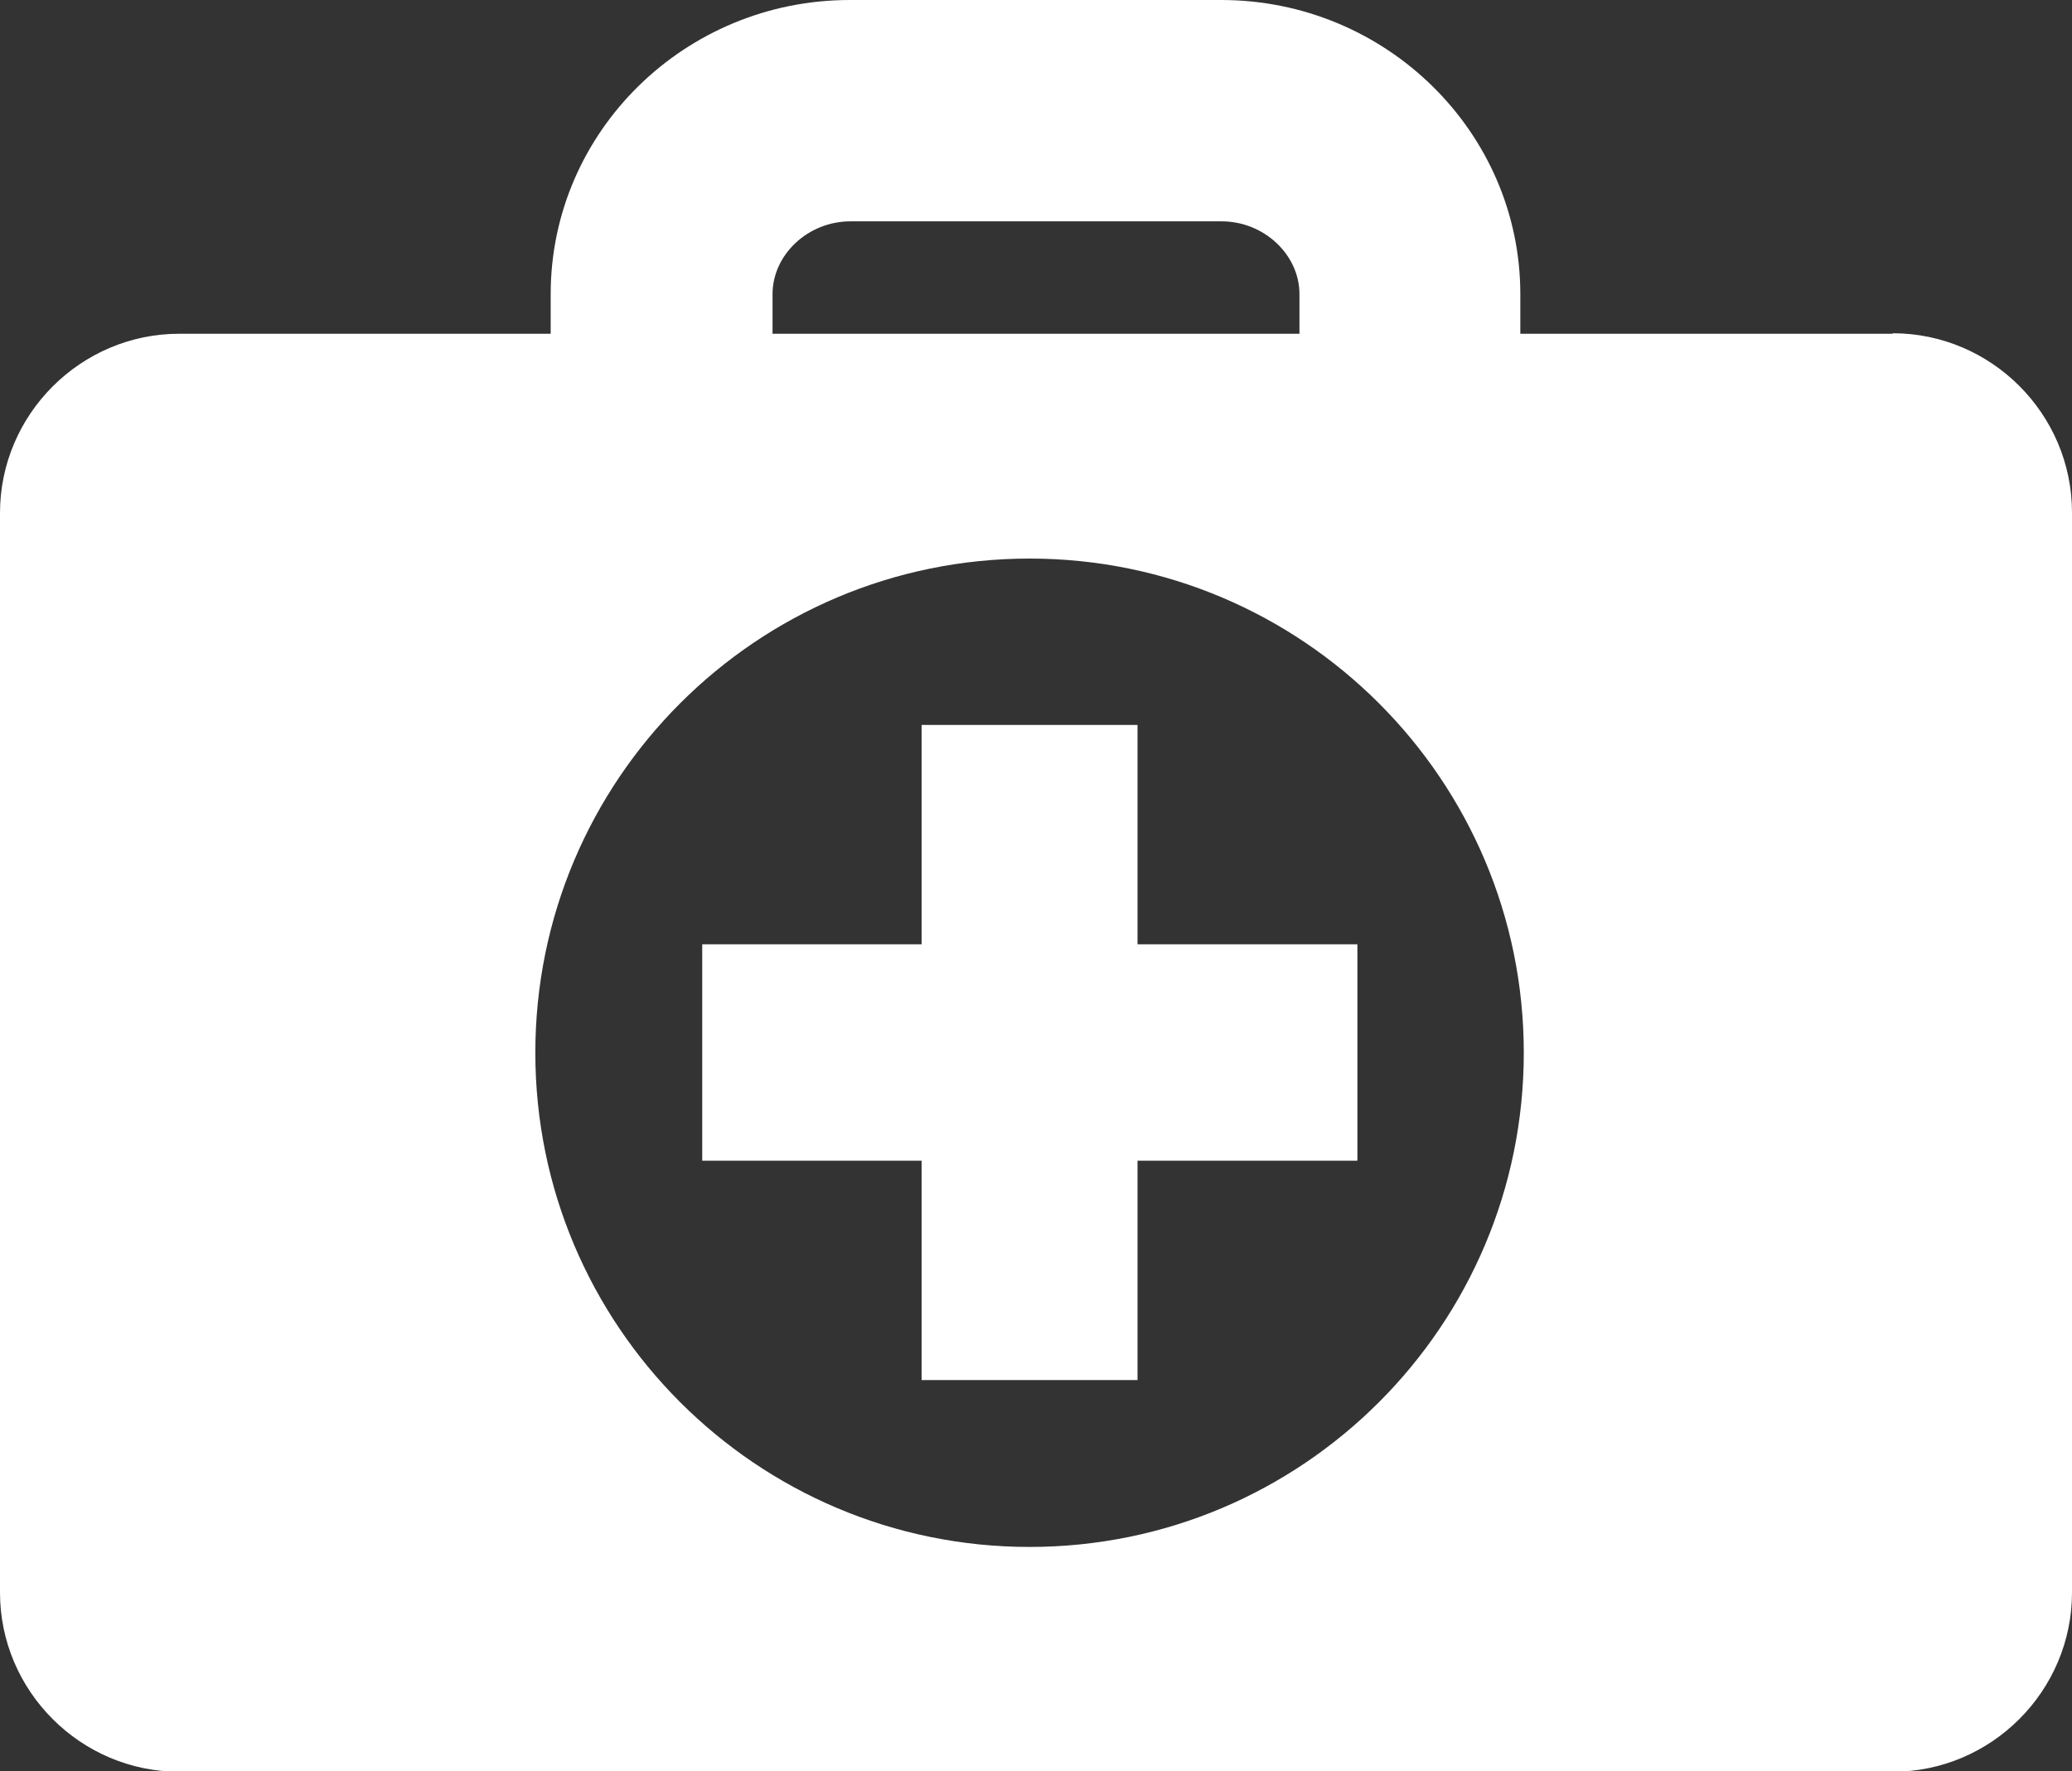
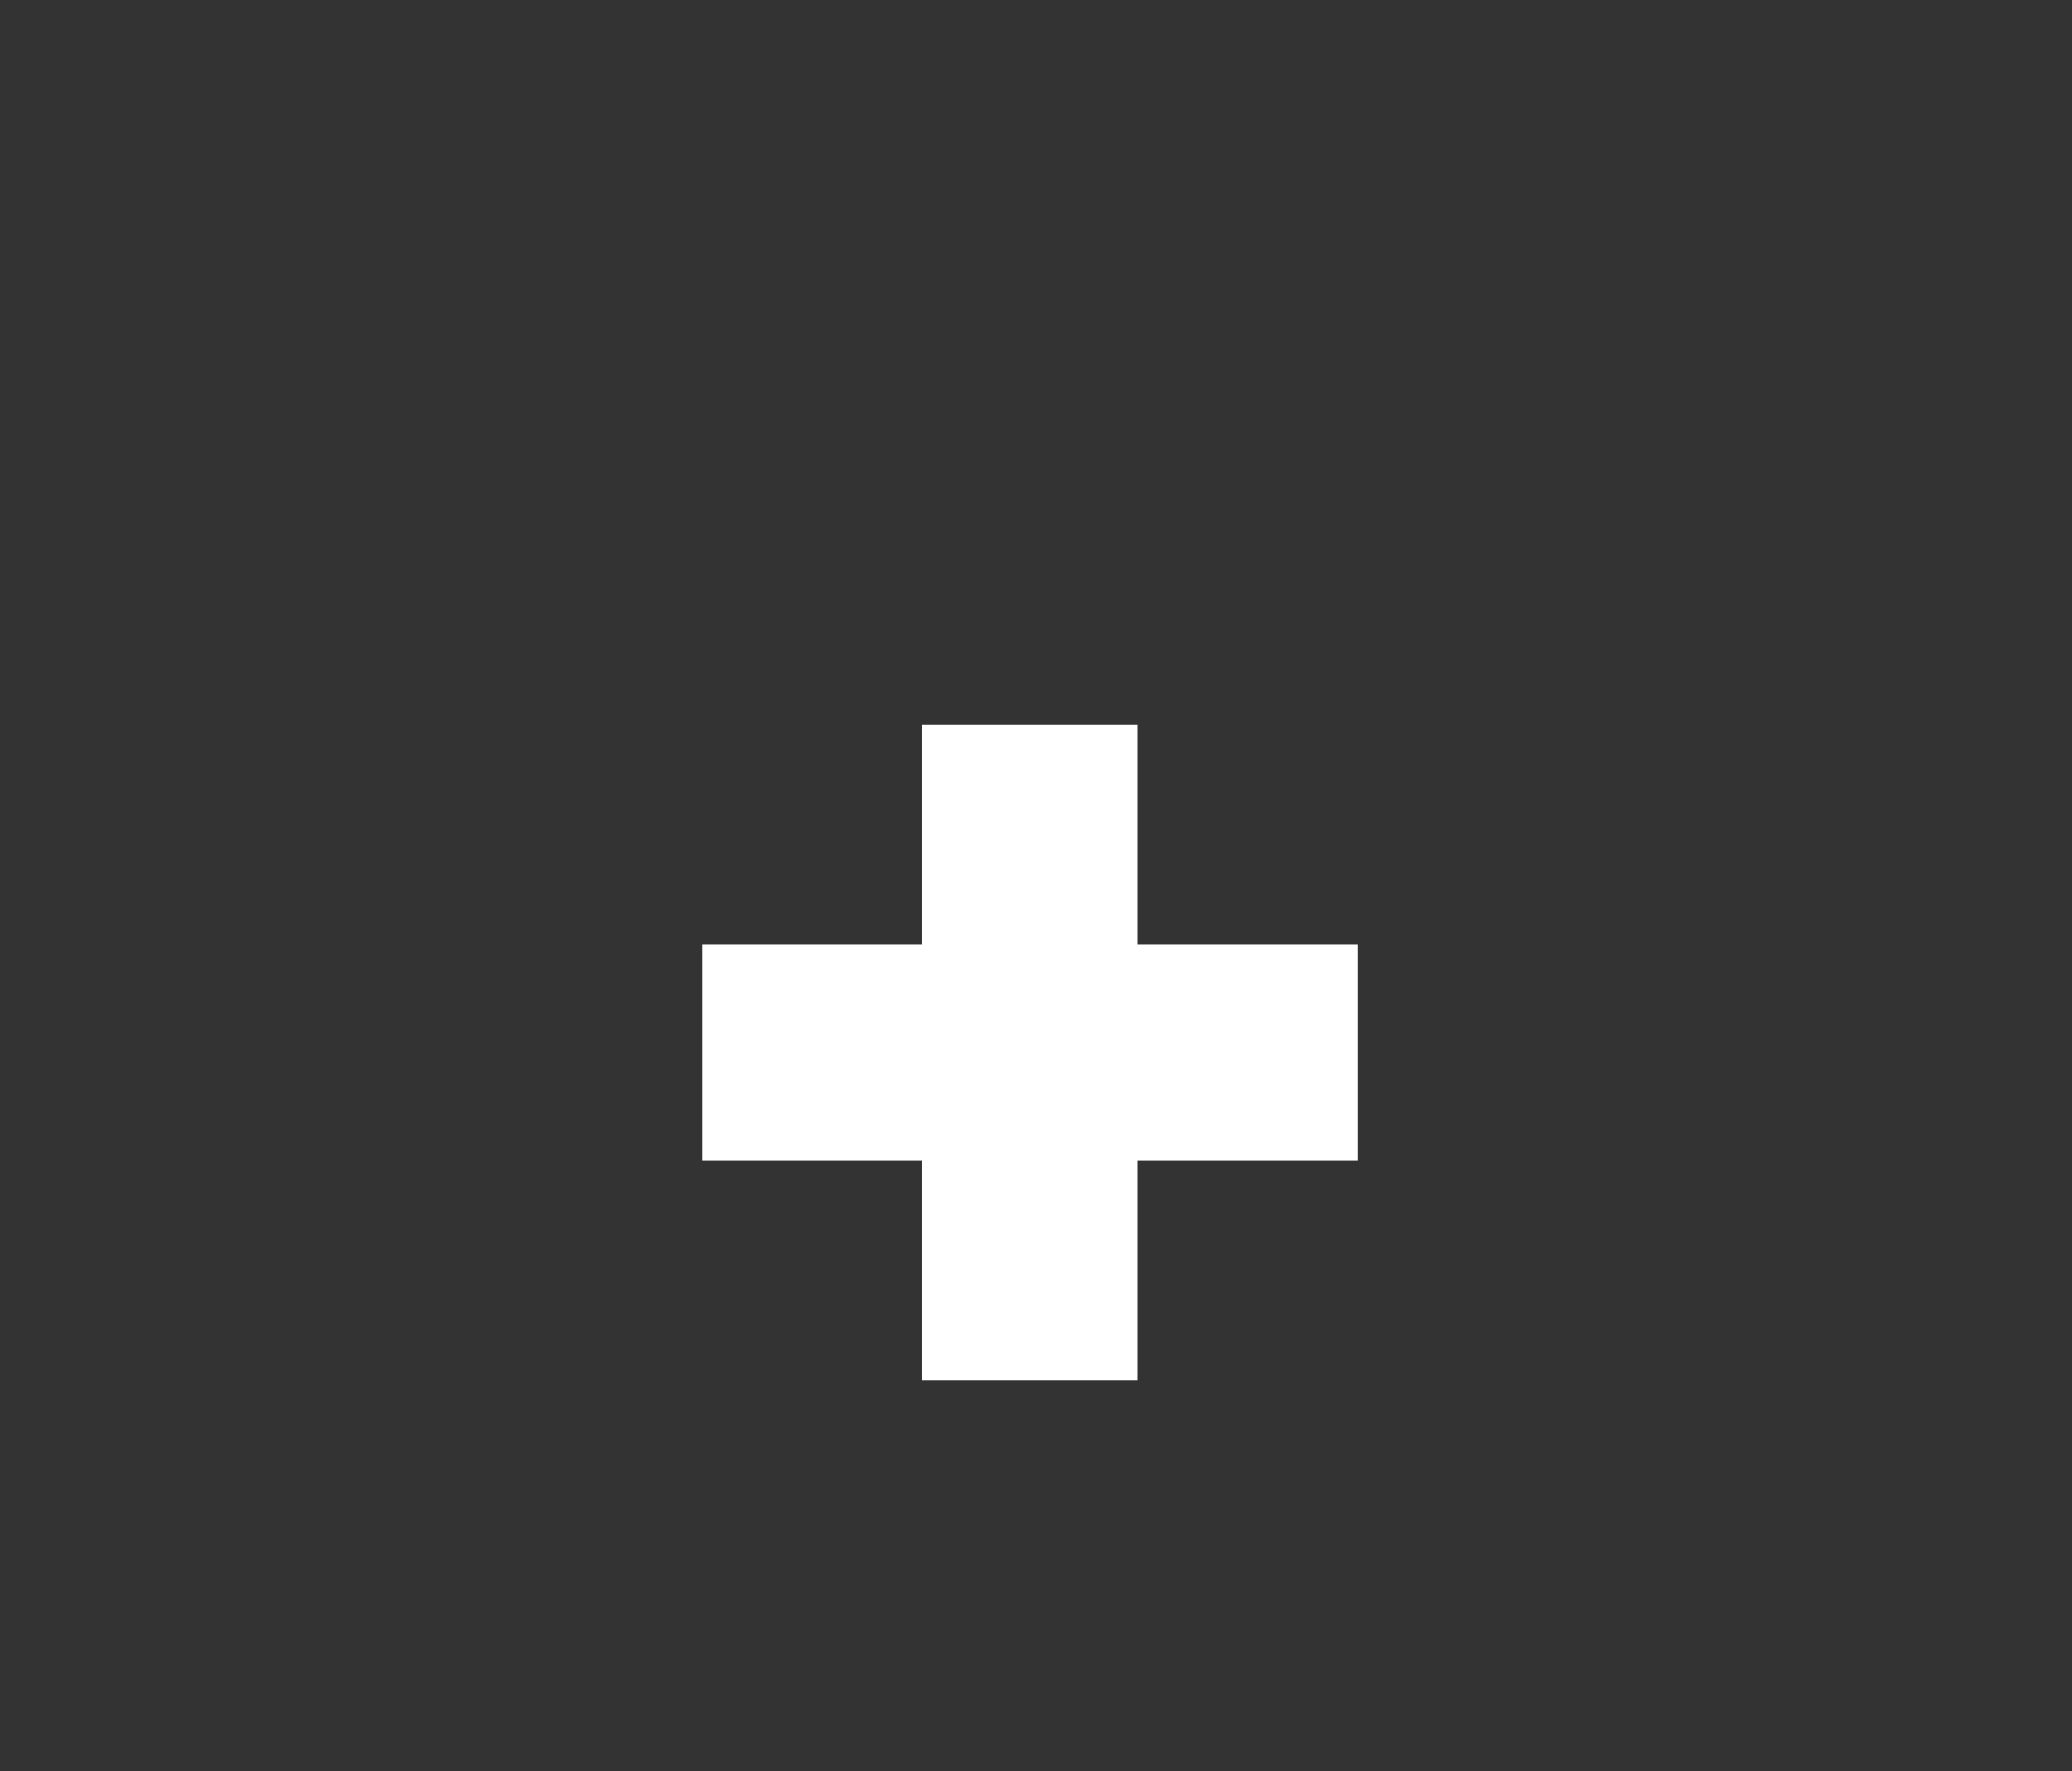
<svg xmlns="http://www.w3.org/2000/svg" id="Layer_2" data-name="Layer 2" viewBox="0 0 41.84 35.77">
  <rect x="0" y="0" width="41.84" height="35.77" fill="#333333" stroke="none" />
  <defs>
    <style>
      .cls-1 {
        fill: #fff;
      }
    </style>
  </defs>
  <g id="Layer_1-2" data-name="Layer 1">
    <g>
-       <path class="cls-1" d="m38.22,6.74h-7.52v-.8c0-3.27-2.71-5.94-6.04-5.94h-7.5c-3.33,0-6.04,2.66-6.04,5.94v.8H3.62c-1.99,0-3.62,1.63-3.62,3.62v21.8c0,1.99,1.63,3.62,3.62,3.62h34.6c1.99,0,3.62-1.63,3.62-3.62V10.35c0-1.99-1.63-3.62-3.62-3.62Zm-22.62-.8c0-.8.72-1.47,1.57-1.47h7.5c.85,0,1.57.67,1.57,1.47v.8h-10.64v-.8Zm5.19,25.3c-5.51,0-9.98-4.47-9.98-9.98s4.47-9.98,9.98-9.98,9.98,4.47,9.98,9.98-4.47,9.98-9.98,9.98Z" />
      <polygon class="cls-1" points="22.97 14.64 18.61 14.64 18.61 19.07 14.18 19.07 14.18 23.44 18.61 23.44 18.61 27.87 22.97 27.87 22.97 23.44 27.41 23.44 27.41 19.07 22.97 19.07 22.97 14.64" />
    </g>
  </g>
</svg>